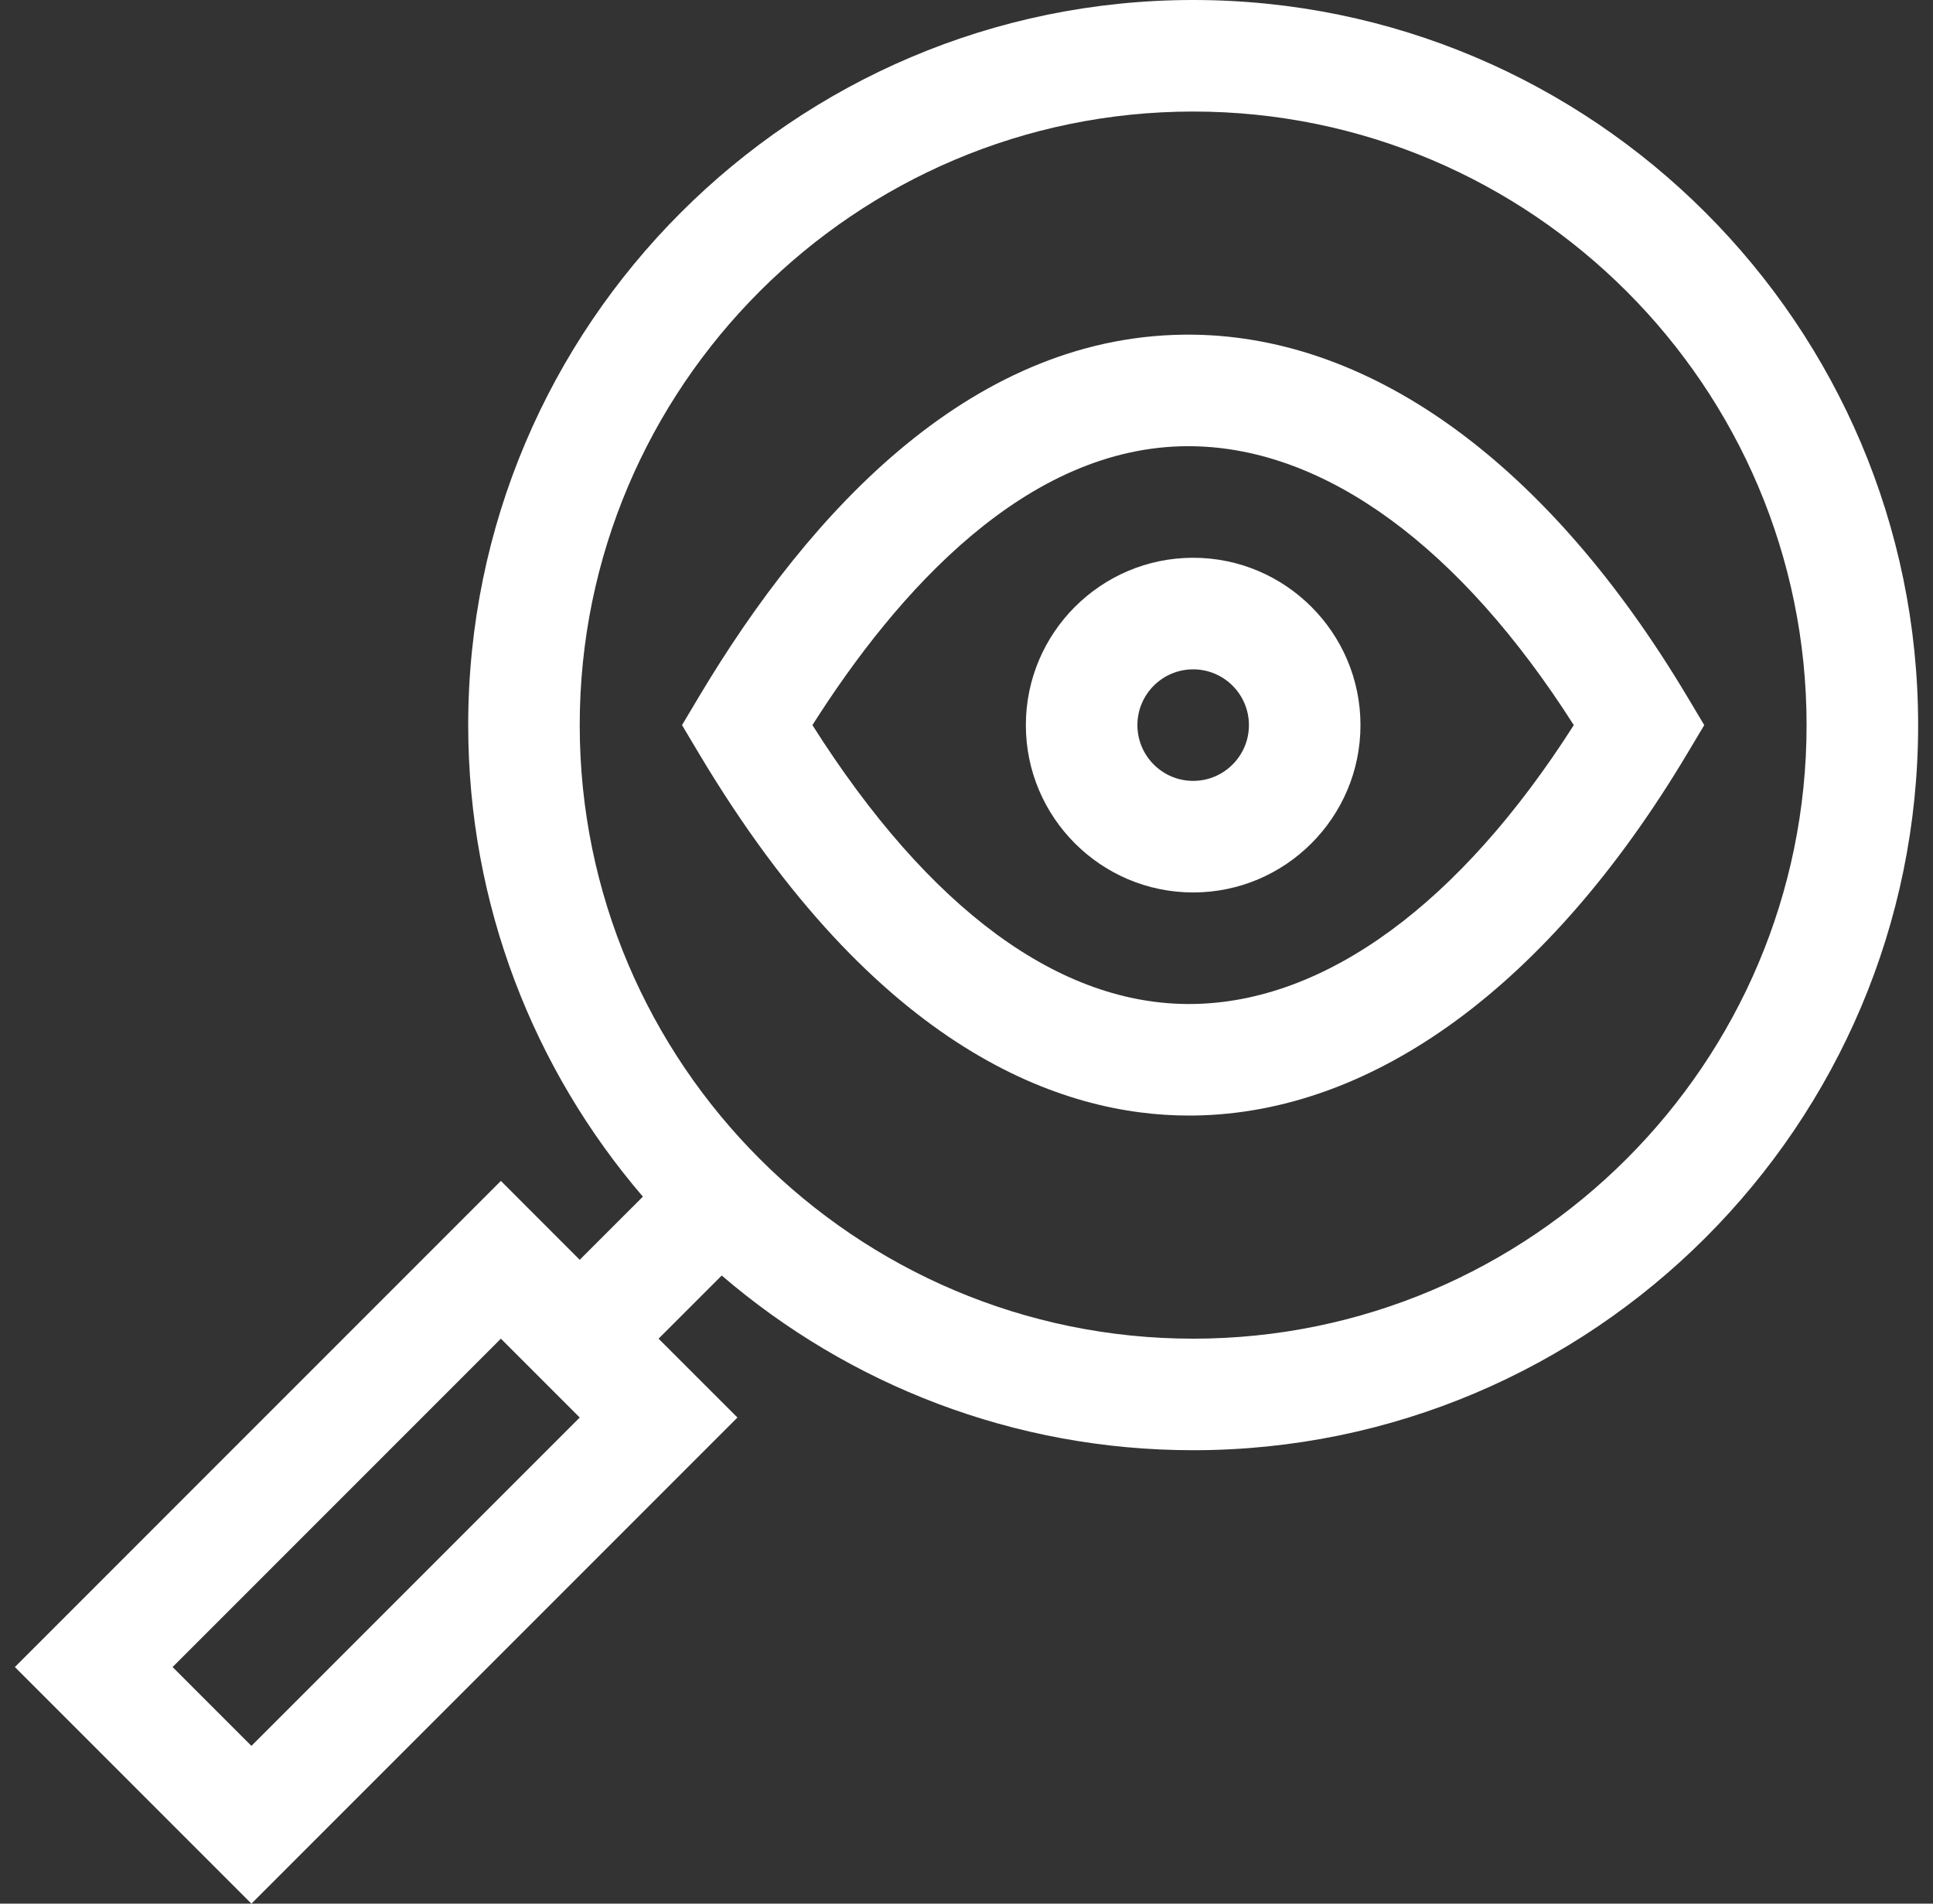
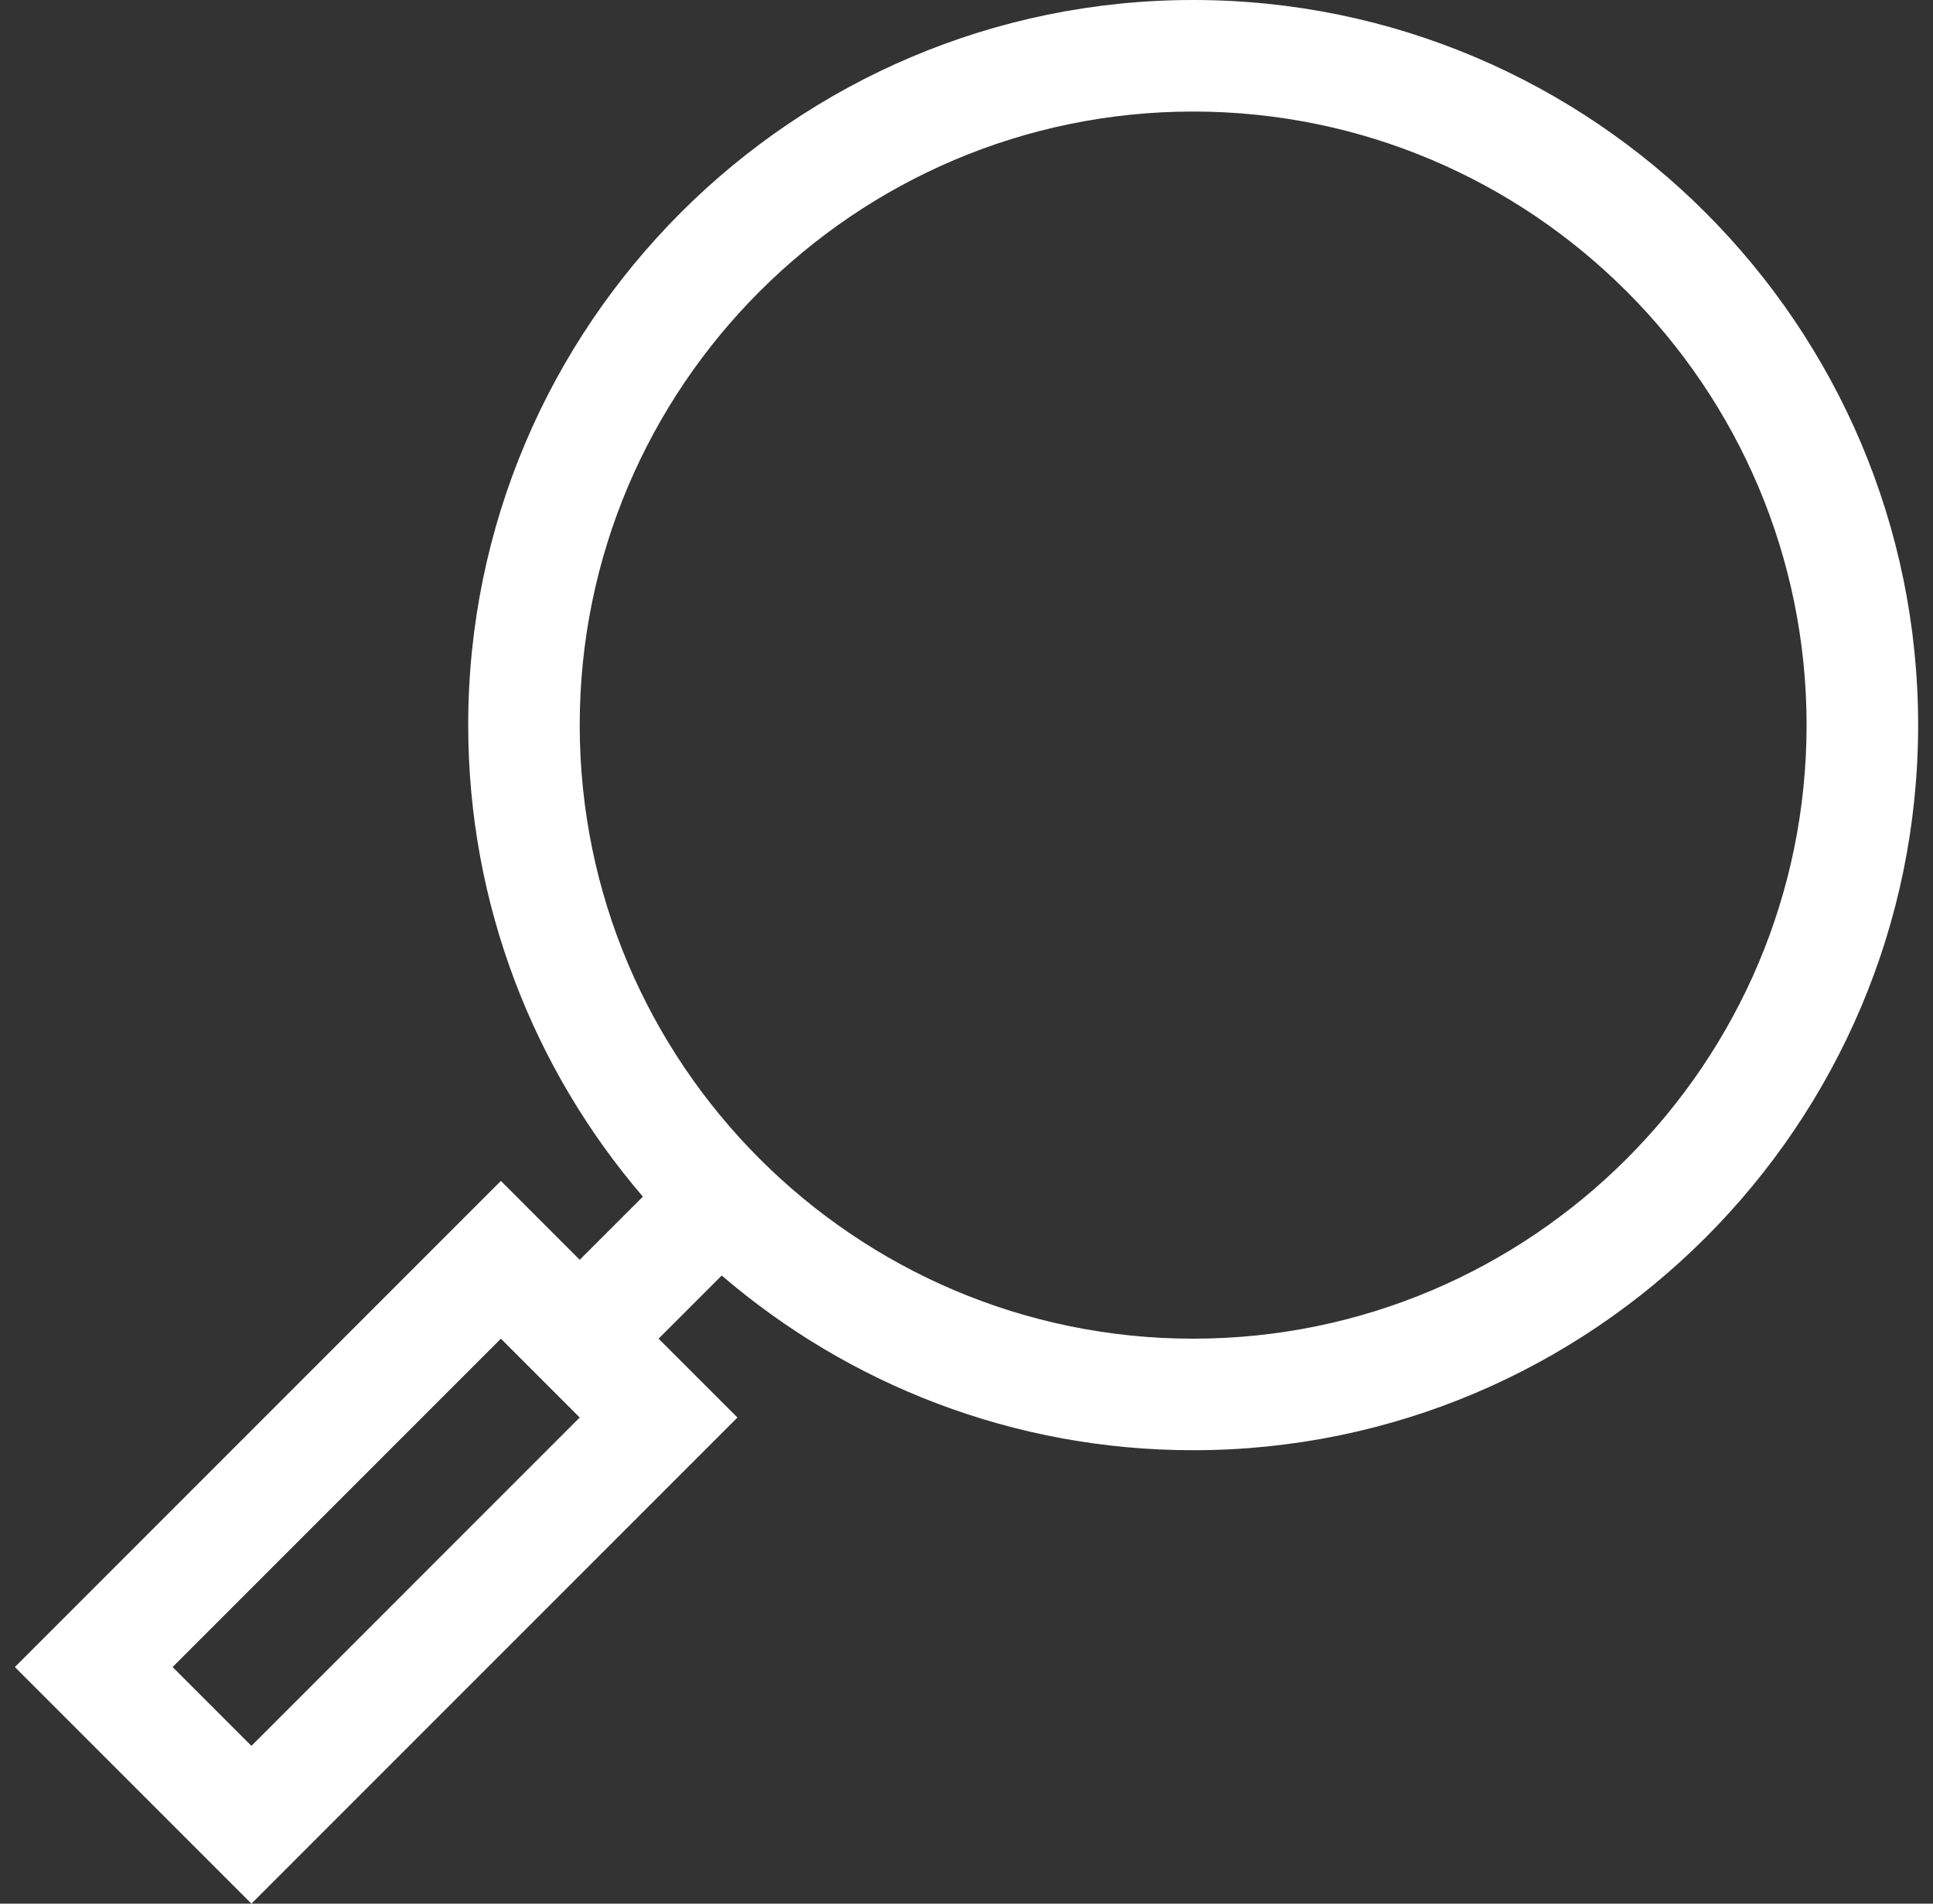
<svg xmlns="http://www.w3.org/2000/svg" width="65" height="64" viewBox="0 0 65 64" fill="none">
  <rect x="0" y="0" width="65" height="64" fill="#333333" stroke="none" />
  <g id="Insight" clip-path="url(#clip0_14350_3122)">
    <g id="Group">
      <path id="Vector" d="M40.122 0C26.68 0 15.744 10.936 15.744 24.378C15.744 30.426 17.958 35.965 21.618 40.231L19.494 42.354L16.843 39.702L0.5 56.045L8.455 64L24.798 47.657L22.146 45.006L24.269 42.883C28.535 46.542 34.074 48.756 40.122 48.756C53.564 48.756 64.5 37.82 64.5 24.378C64.5 10.936 53.564 0 40.122 0ZM8.455 58.696L5.804 56.045L16.843 45.006L19.494 47.657L8.455 58.696ZM40.122 45.006C28.748 45.006 19.494 35.752 19.494 24.378C19.494 13.004 28.748 3.75 40.122 3.75C51.496 3.75 60.749 13.004 60.749 24.378C60.749 35.752 51.496 45.006 40.122 45.006Z" fill="white" />
-       <path id="Vector_2" d="M40.15 11.252C32.79 11.148 27.258 17.134 23.507 23.417L22.934 24.378L23.507 25.339C29.492 35.364 35.739 37.505 39.981 37.505C40.036 37.505 40.092 37.505 40.146 37.504C46.207 37.425 52.098 33.105 56.734 25.339L57.308 24.378L56.734 23.417C52.105 15.662 46.215 11.342 40.15 11.252ZM40.097 33.754C35.648 33.811 31.246 30.576 27.319 24.378C30.17 19.884 34.519 15.001 39.959 15.001C40.003 15.001 40.049 15.001 40.094 15.002C44.576 15.068 49.103 18.387 52.921 24.378C49.098 30.377 44.573 33.696 40.097 33.754Z" fill="white" />
-       <path id="Vector_3" d="M40.122 18.752C37.02 18.752 34.496 21.276 34.496 24.378C34.496 27.48 37.02 30.004 40.122 30.004C43.224 30.004 45.748 27.48 45.748 24.378C45.748 21.276 43.224 18.752 40.122 18.752ZM40.122 26.253C39.088 26.253 38.247 25.412 38.247 24.378C38.247 23.344 39.088 22.503 40.122 22.503C41.156 22.503 41.997 23.344 41.997 24.378C41.997 25.412 41.156 26.253 40.122 26.253Z" fill="white" />
    </g>
  </g>
  <defs>
    <clipPath id="clip0_14350_3122">
      <rect width="64" height="64" fill="white" transform="translate(0.5)" />
    </clipPath>
  </defs>
</svg>